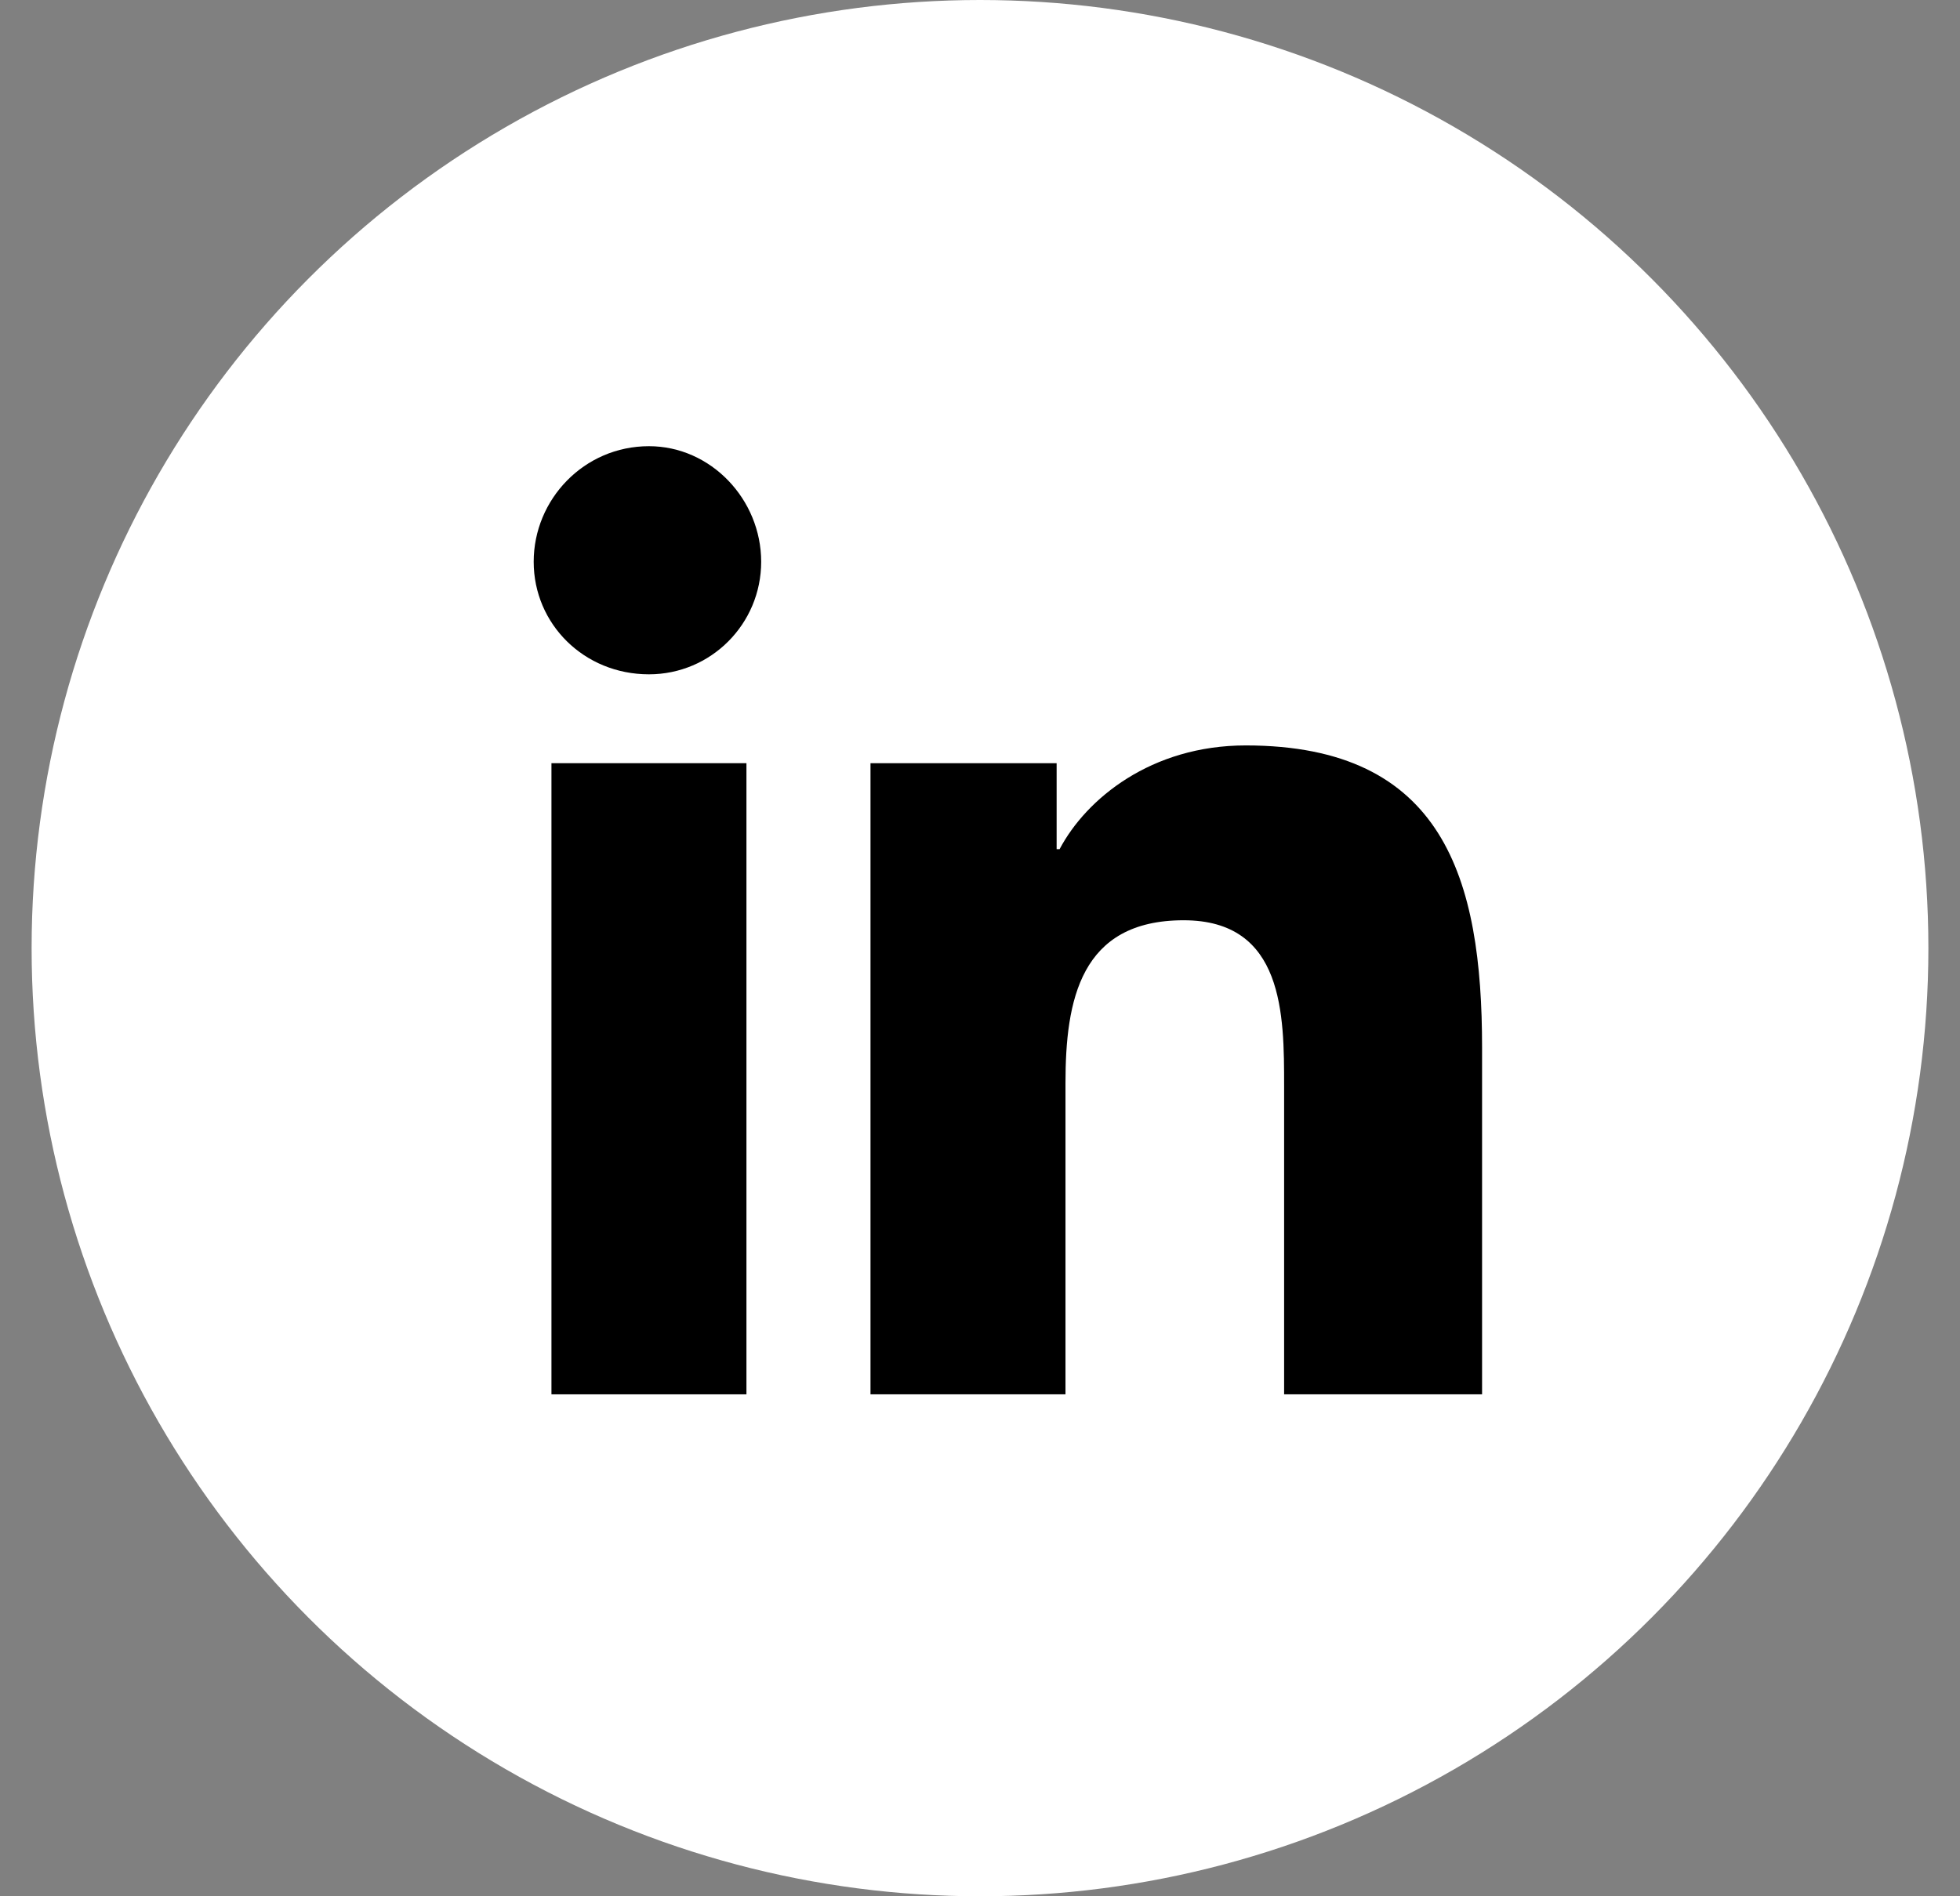
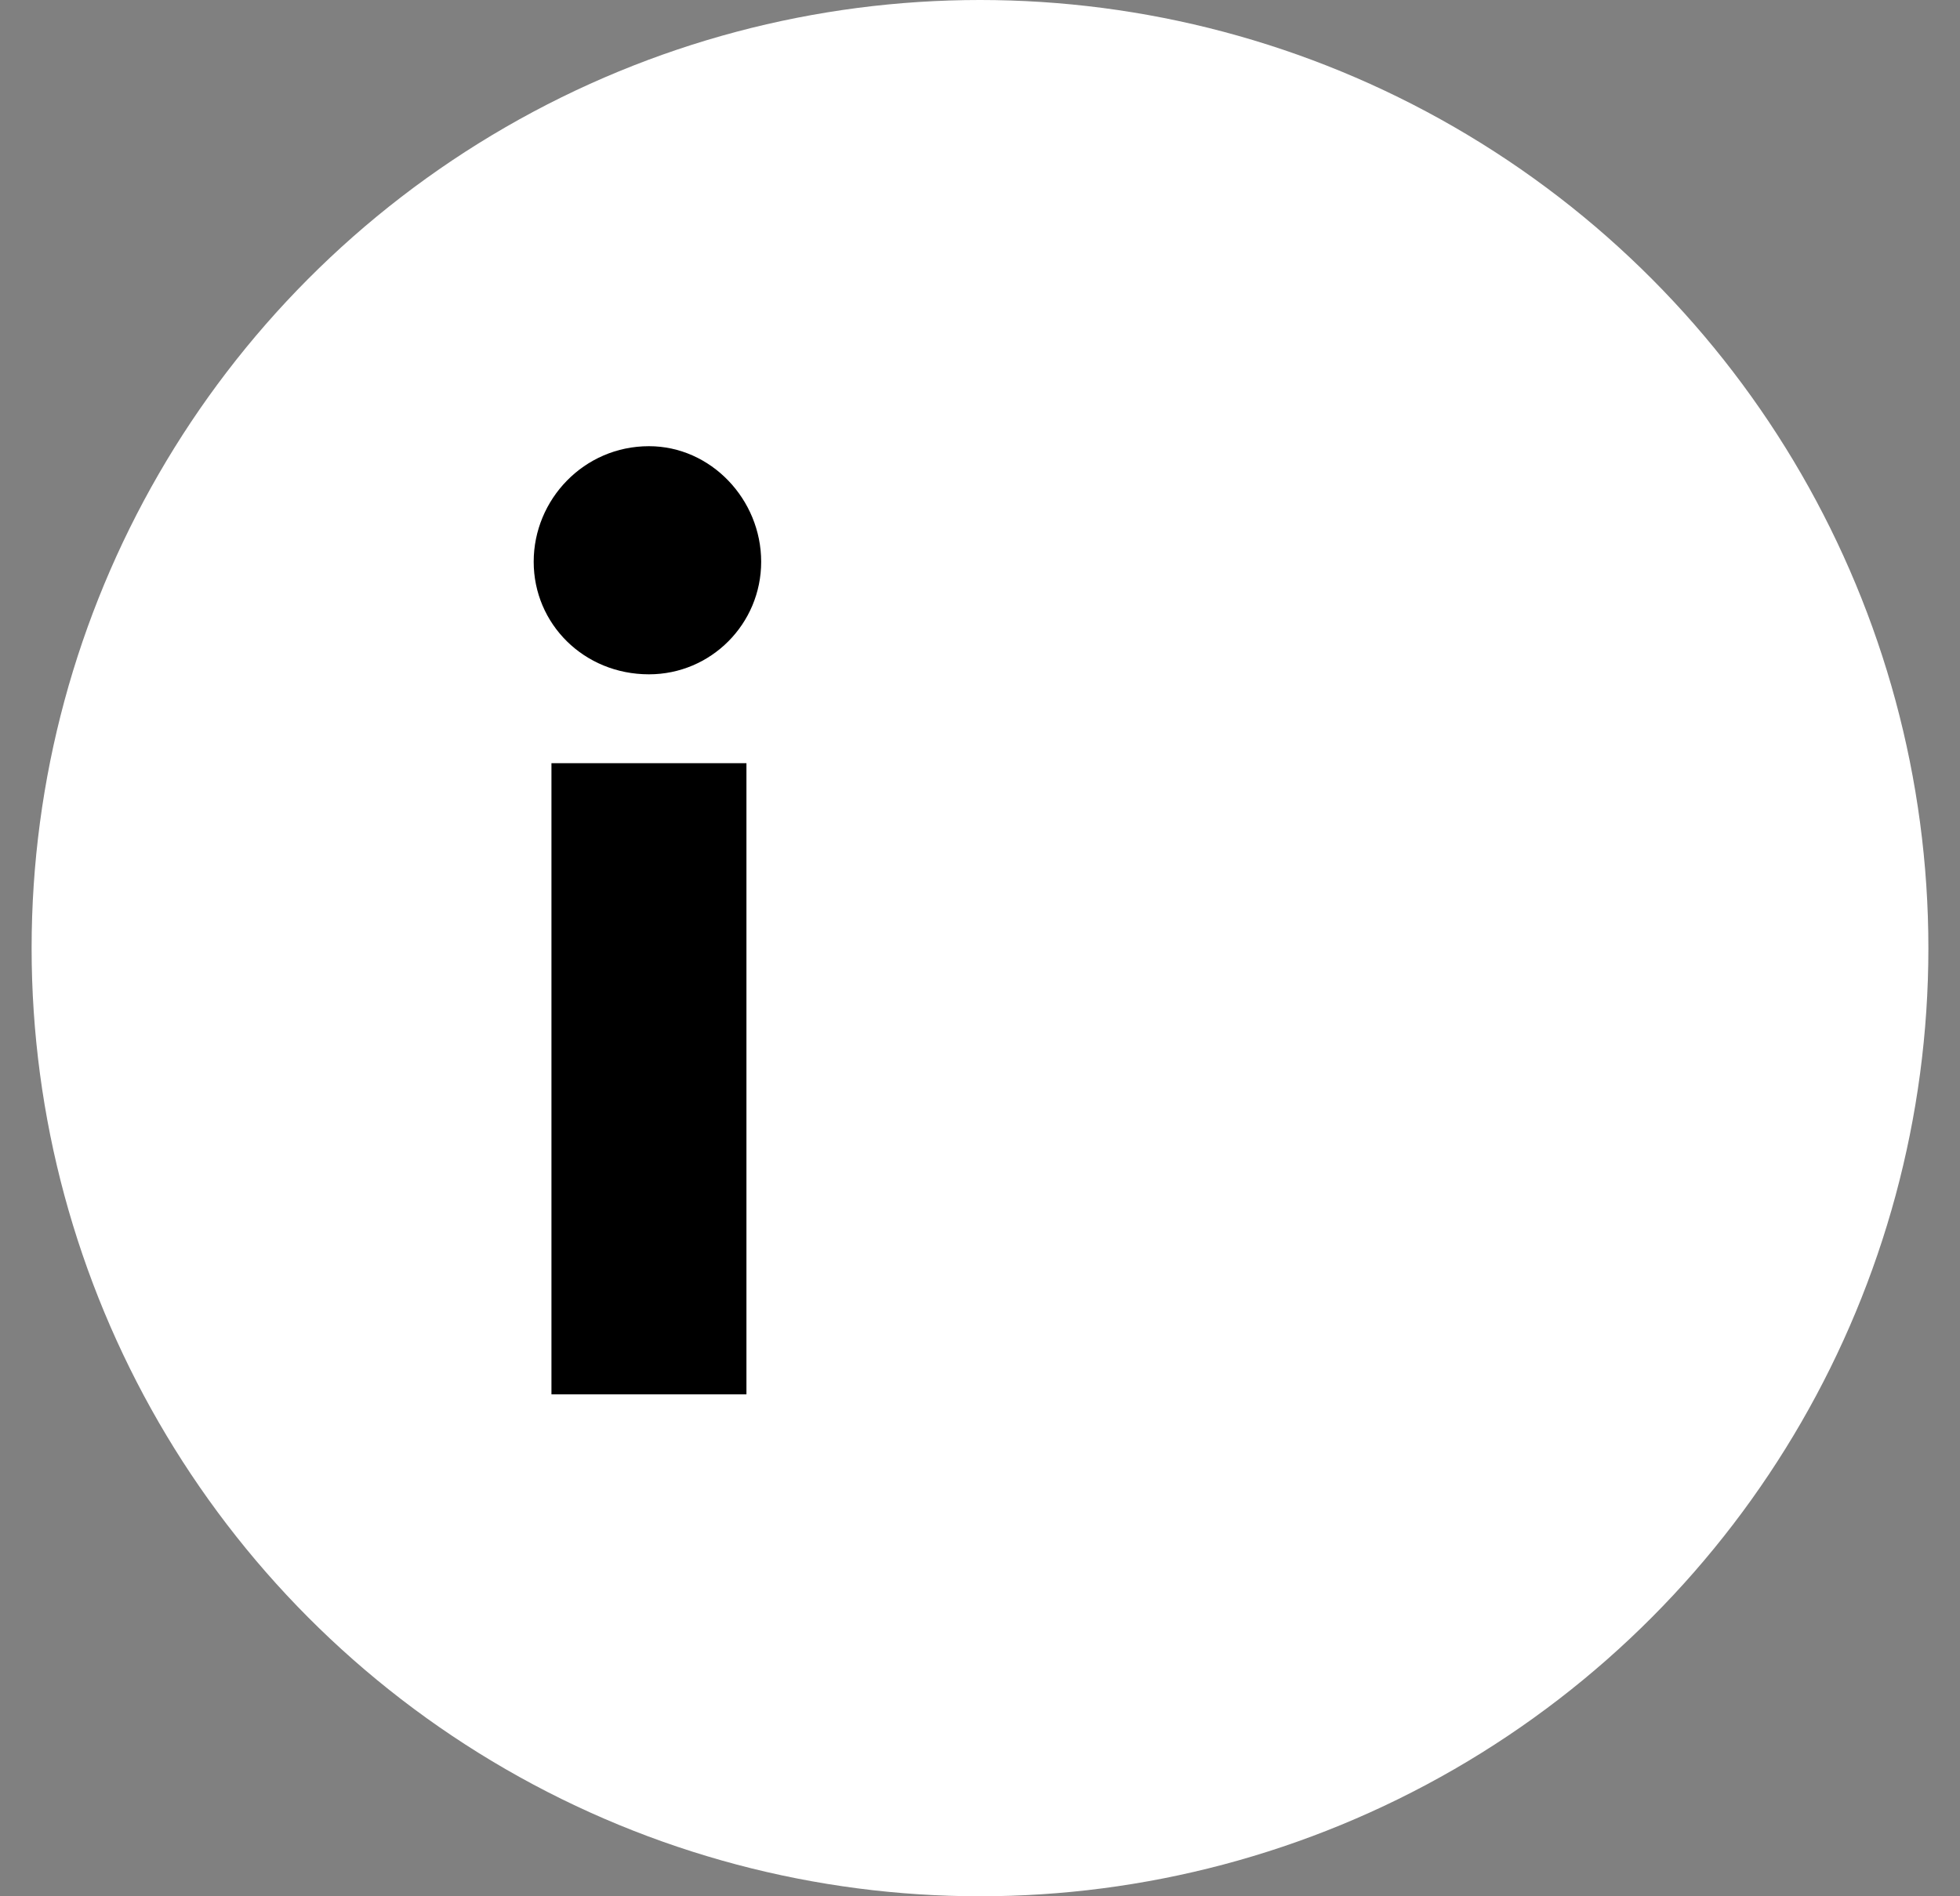
<svg xmlns="http://www.w3.org/2000/svg" width="31" height="30" viewBox="0 0 31 30" fill="none">
  <rect x="0" y="0" width="31" height="30" fill="#808080" stroke="none" />
  <circle cx="15.5" cy="15" r="15" fill="white" />
  <path d="M8.722 22.059H11.806V12.074H8.722V22.059Z" fill="black" />
  <path d="M8.441 8.887C8.441 9.871 9.236 10.668 10.264 10.668C11.245 10.668 12.039 9.871 12.039 8.887C12.039 7.902 11.245 7.059 10.264 7.059C9.236 7.059 8.441 7.902 8.441 8.887Z" fill="black" />
-   <path d="M20.31 22.059H23.441V16.574C23.441 13.902 22.834 11.793 19.703 11.793C18.207 11.793 17.18 12.637 16.759 13.434H16.712V12.074H13.768V22.059H16.852V17.137C16.852 15.824 17.086 14.559 18.721 14.559C20.31 14.559 20.31 16.059 20.31 17.184V22.059Z" fill="black" />
</svg>